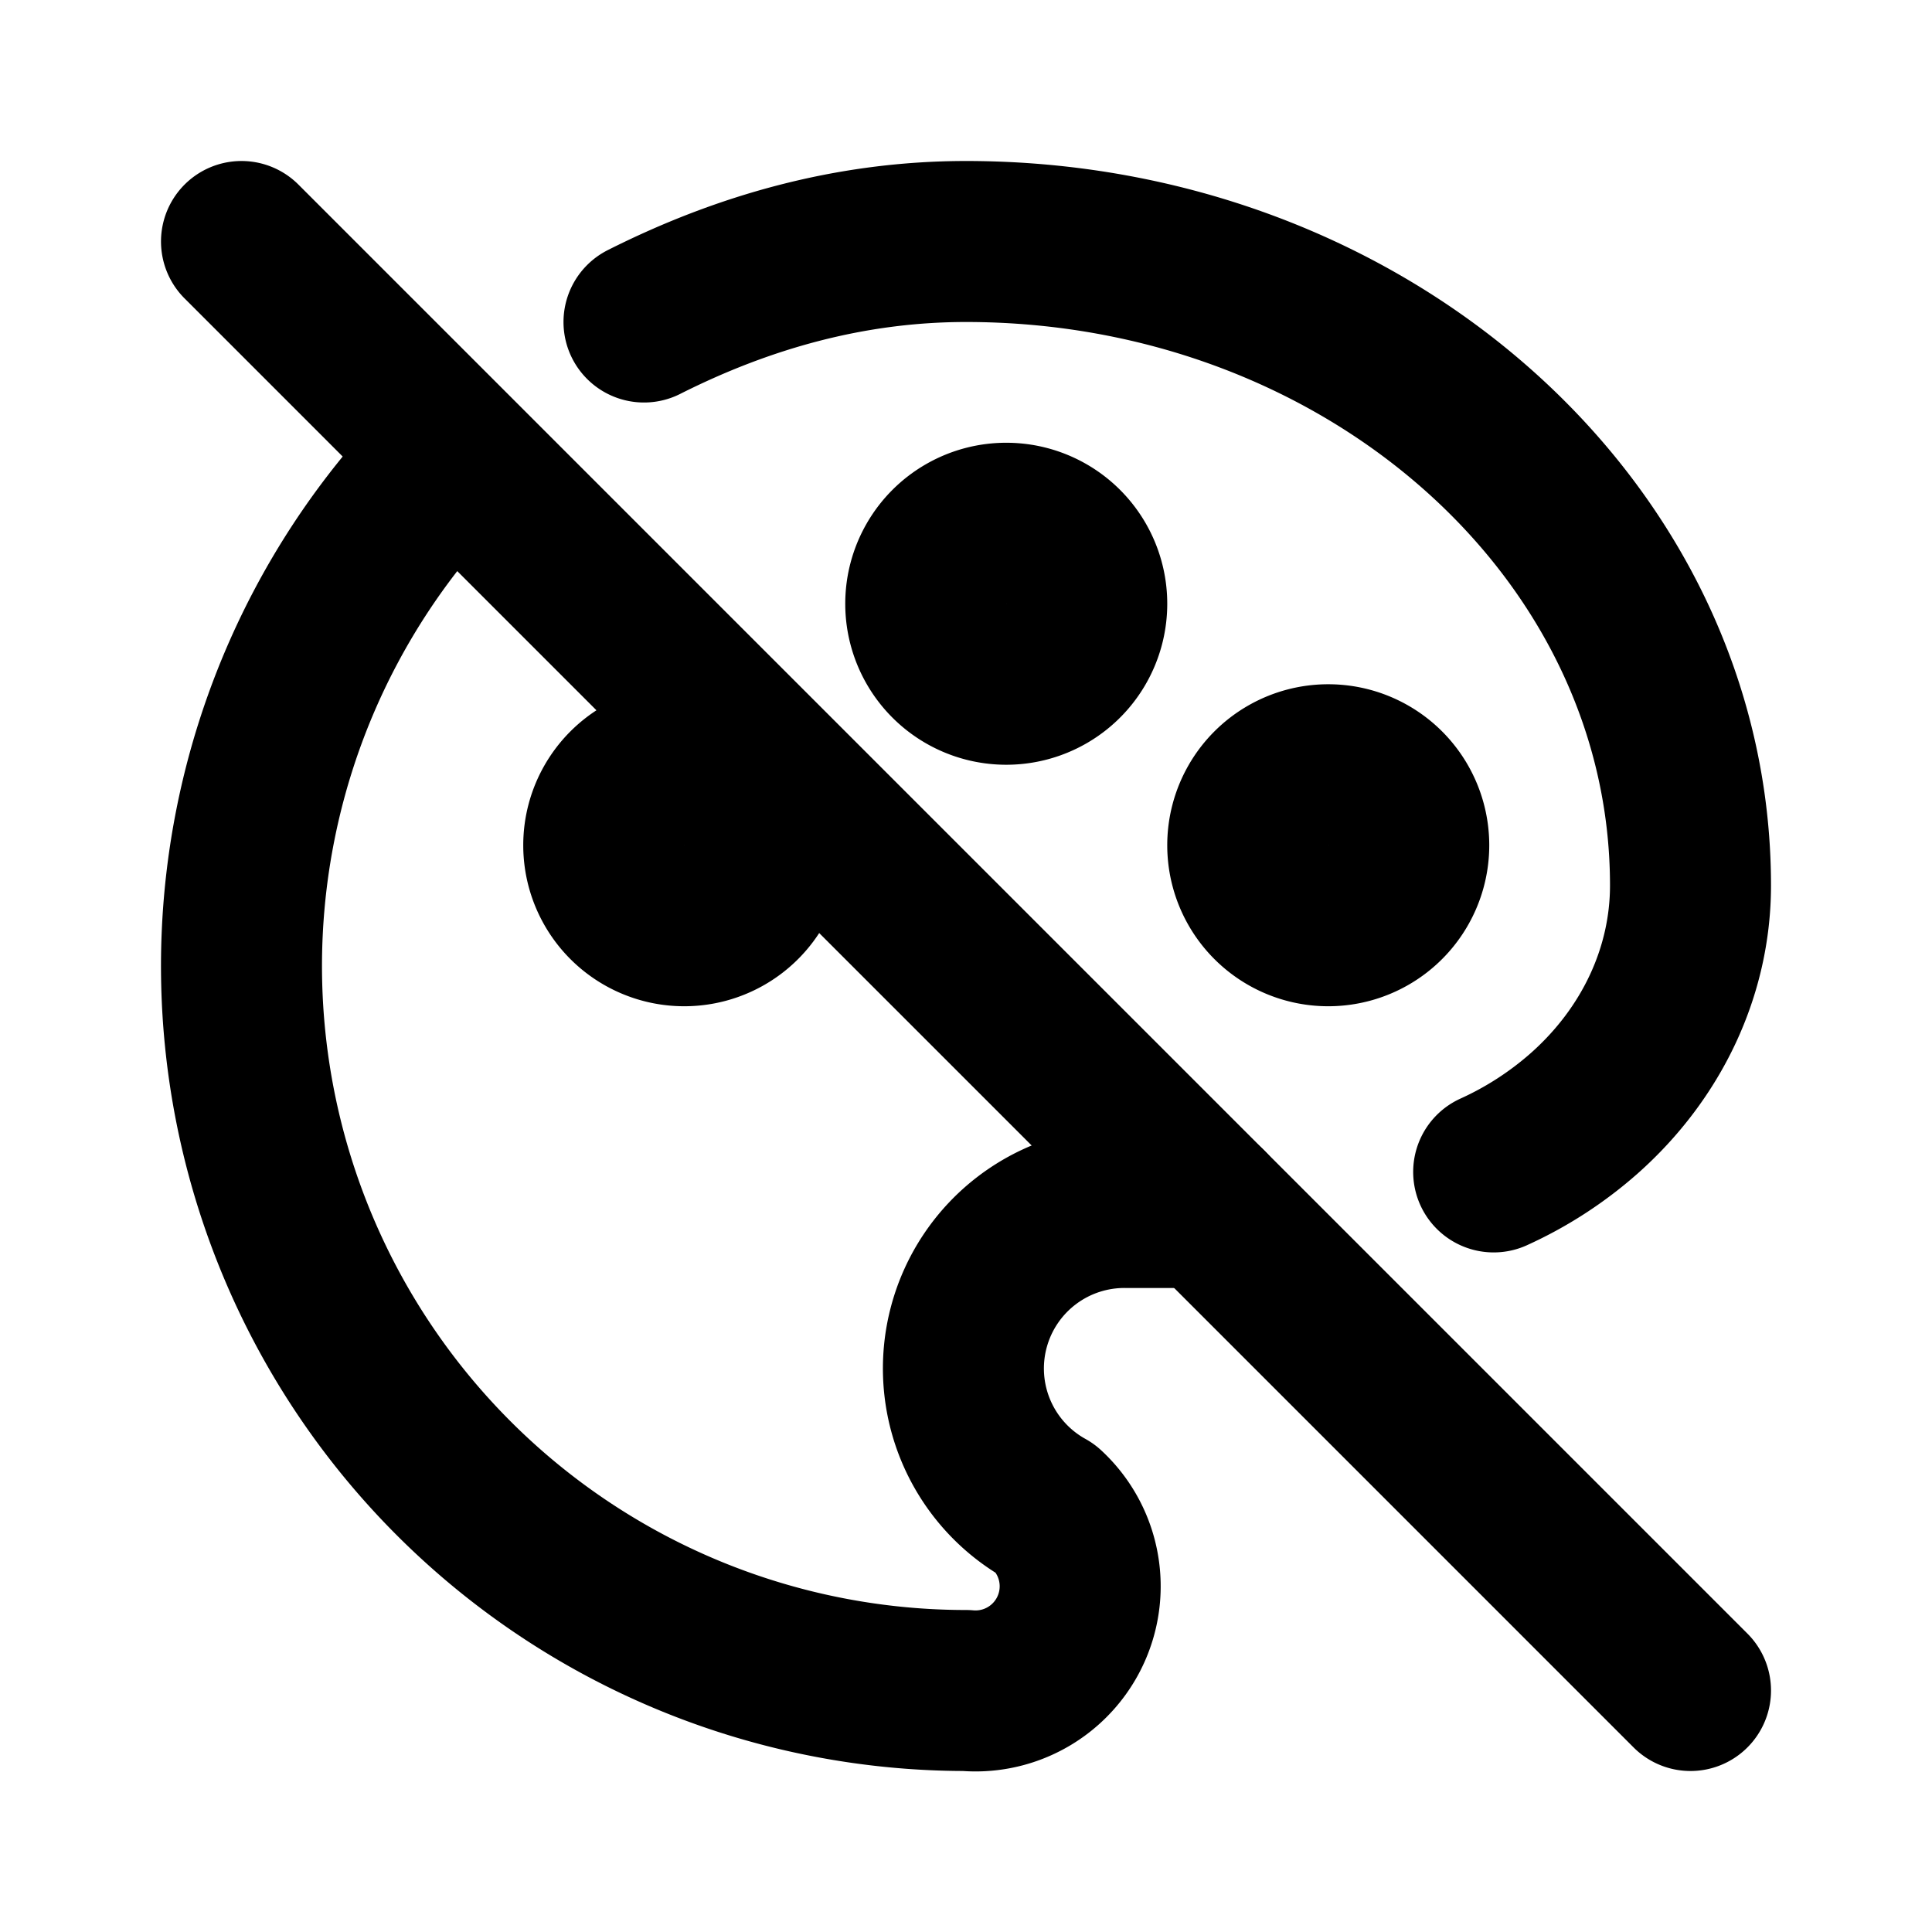
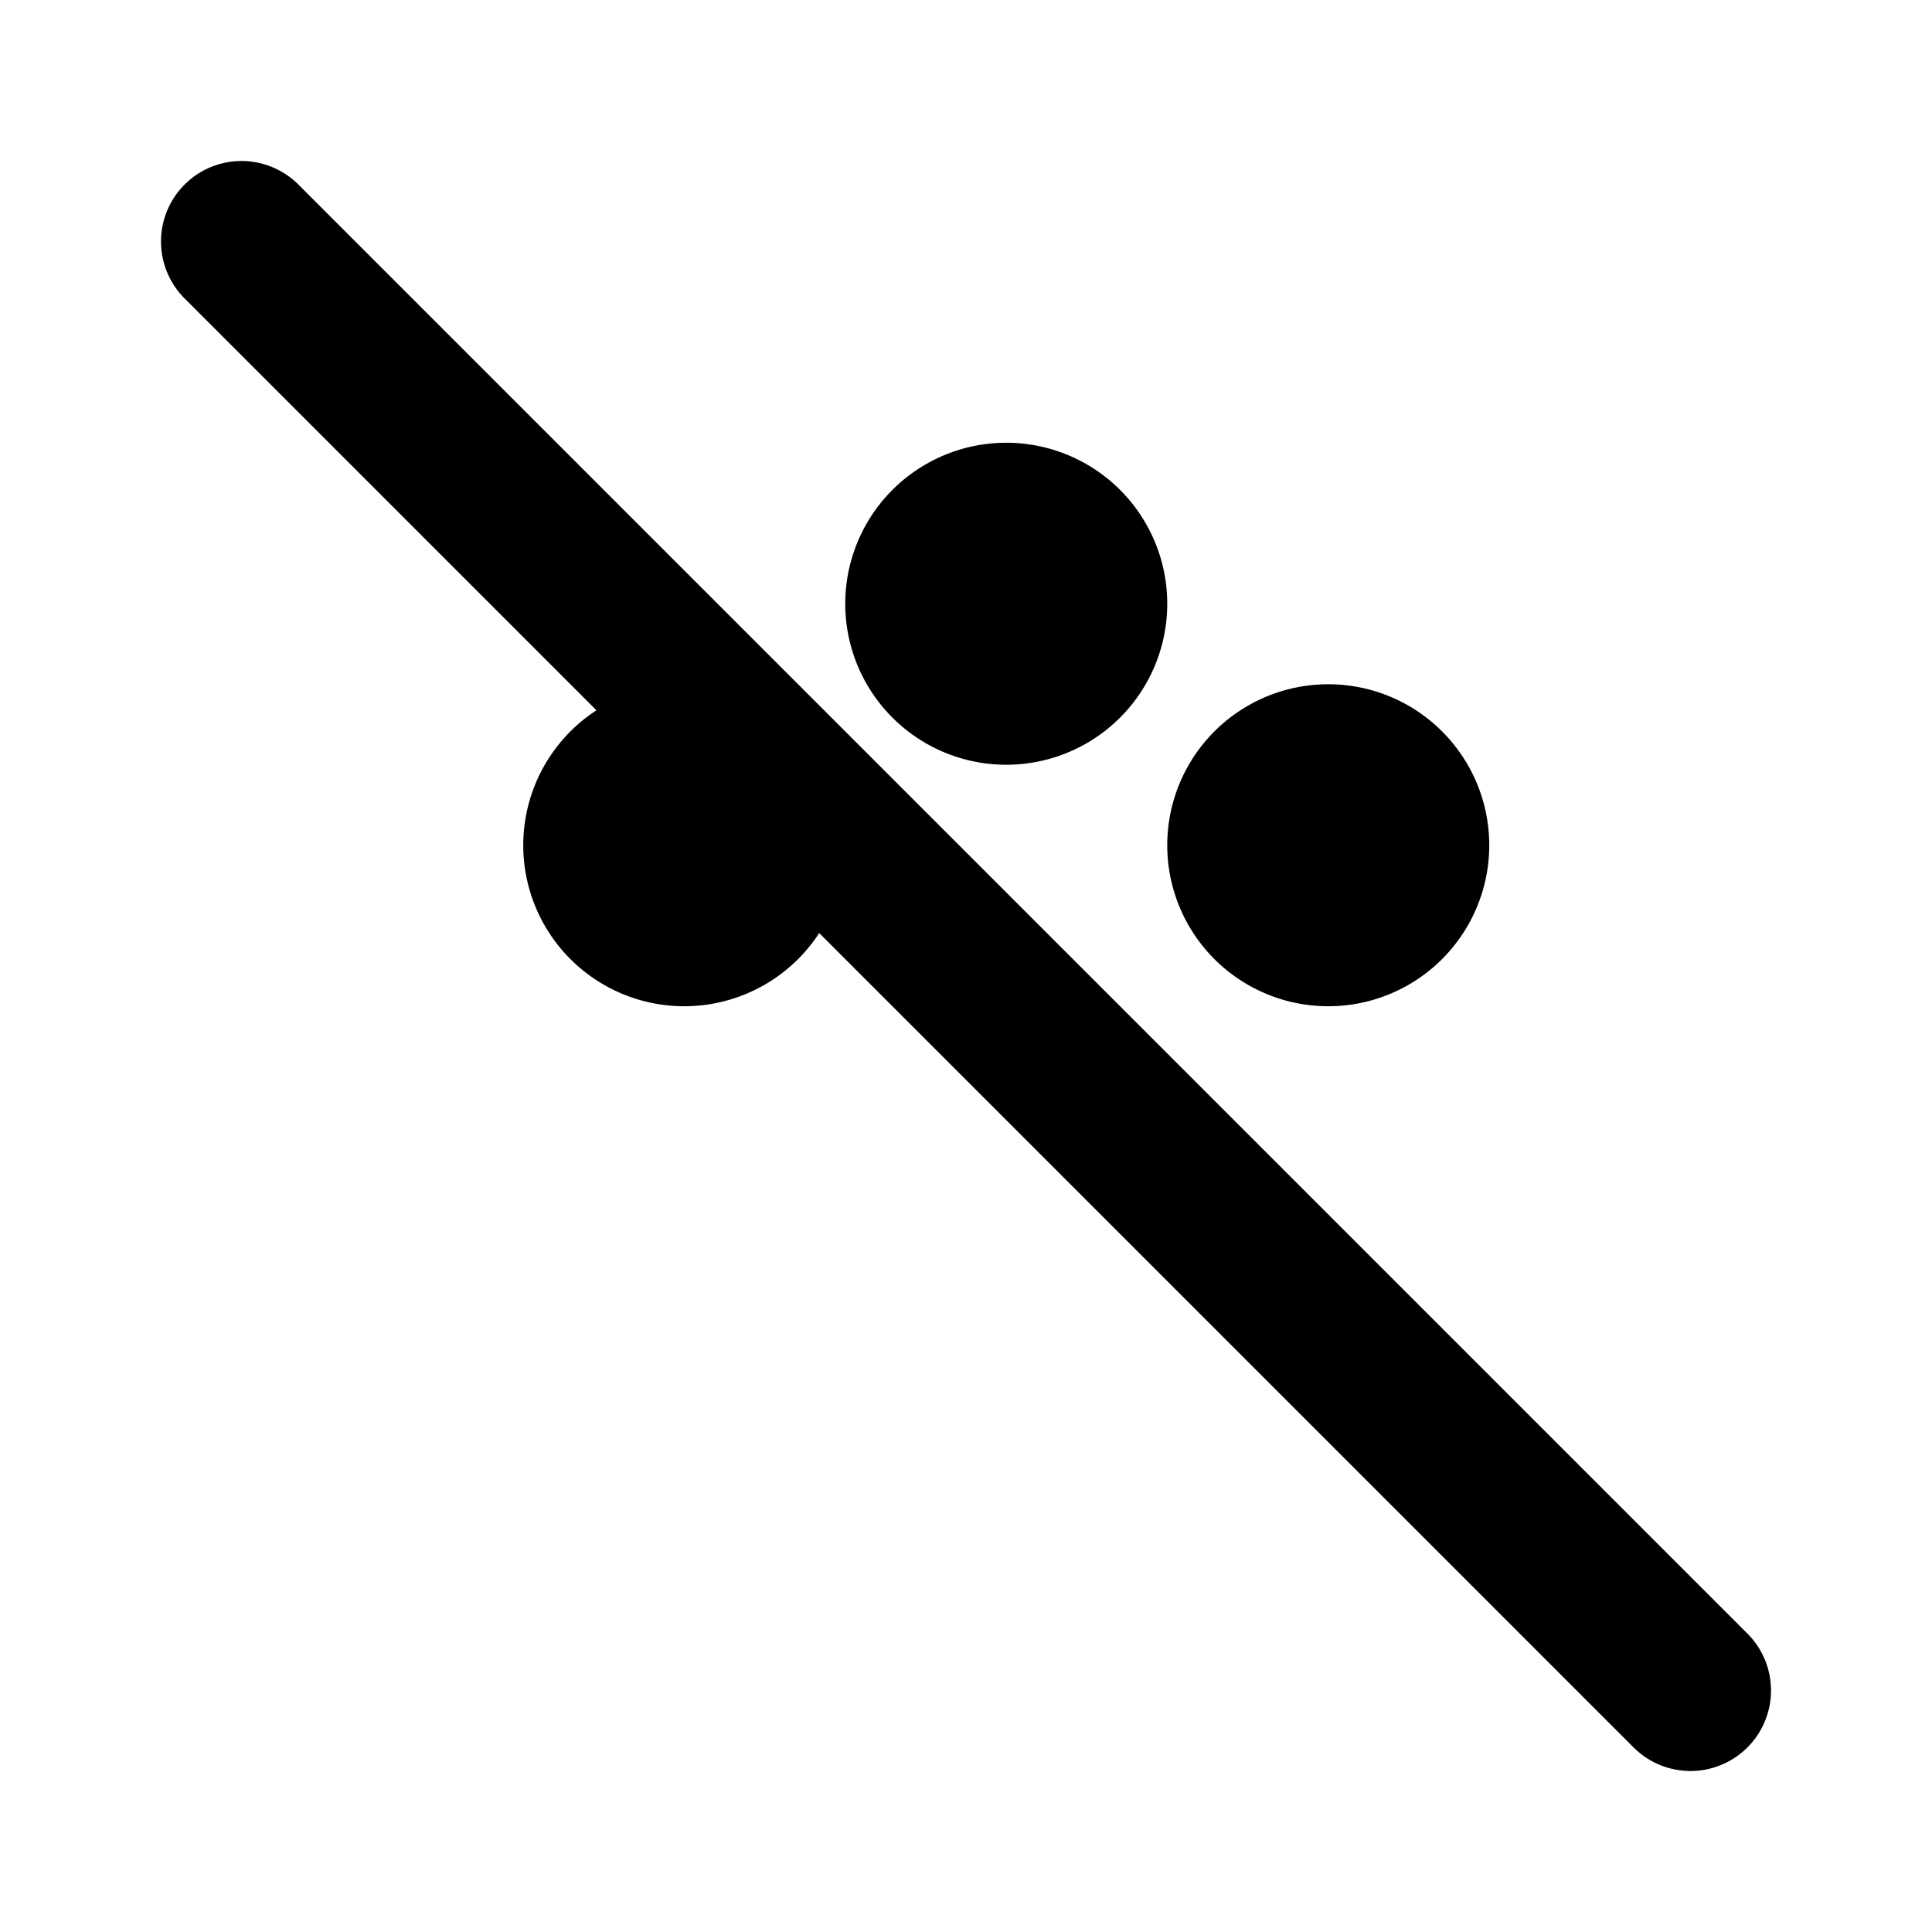
<svg xmlns="http://www.w3.org/2000/svg" width="800" height="800" viewBox="0 0 24 24">
  <g fill="none" stroke="currentColor" stroke-linecap="round" stroke-linejoin="round" stroke-width="2">
-     <path d="M15 15h-1a2 2 0 0 0-1 3.75A1.3 1.3 0 0 1 12 21A9 9 0 0 1 5.628 5.644M8 4c1.236-.623 2.569-1 4-1c4.97 0 9 3.582 9 8c0 1.06-.474 2.078-1.318 2.828a4.516 4.516 0 0 1-1.127.73" />
    <path d="M7.5 10.5a1 1 0 1 0 2 0a1 1 0 1 0-2 0m4-3a1 1 0 1 0 2 0a1 1 0 1 0-2 0m4 3a1 1 0 1 0 2 0a1 1 0 1 0-2 0M3 3l18 18" />
  </g>
</svg>